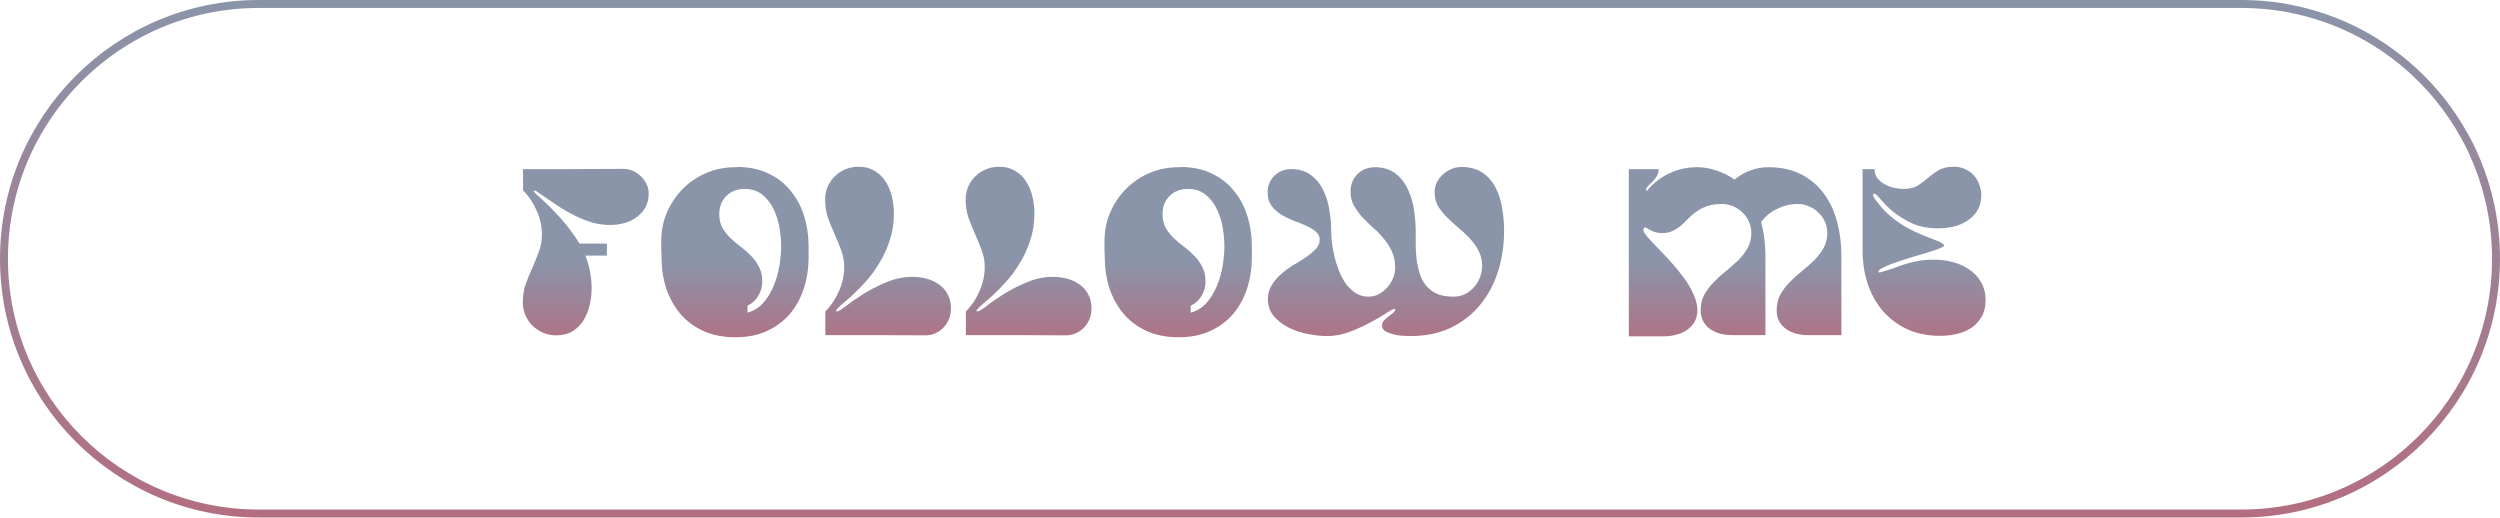
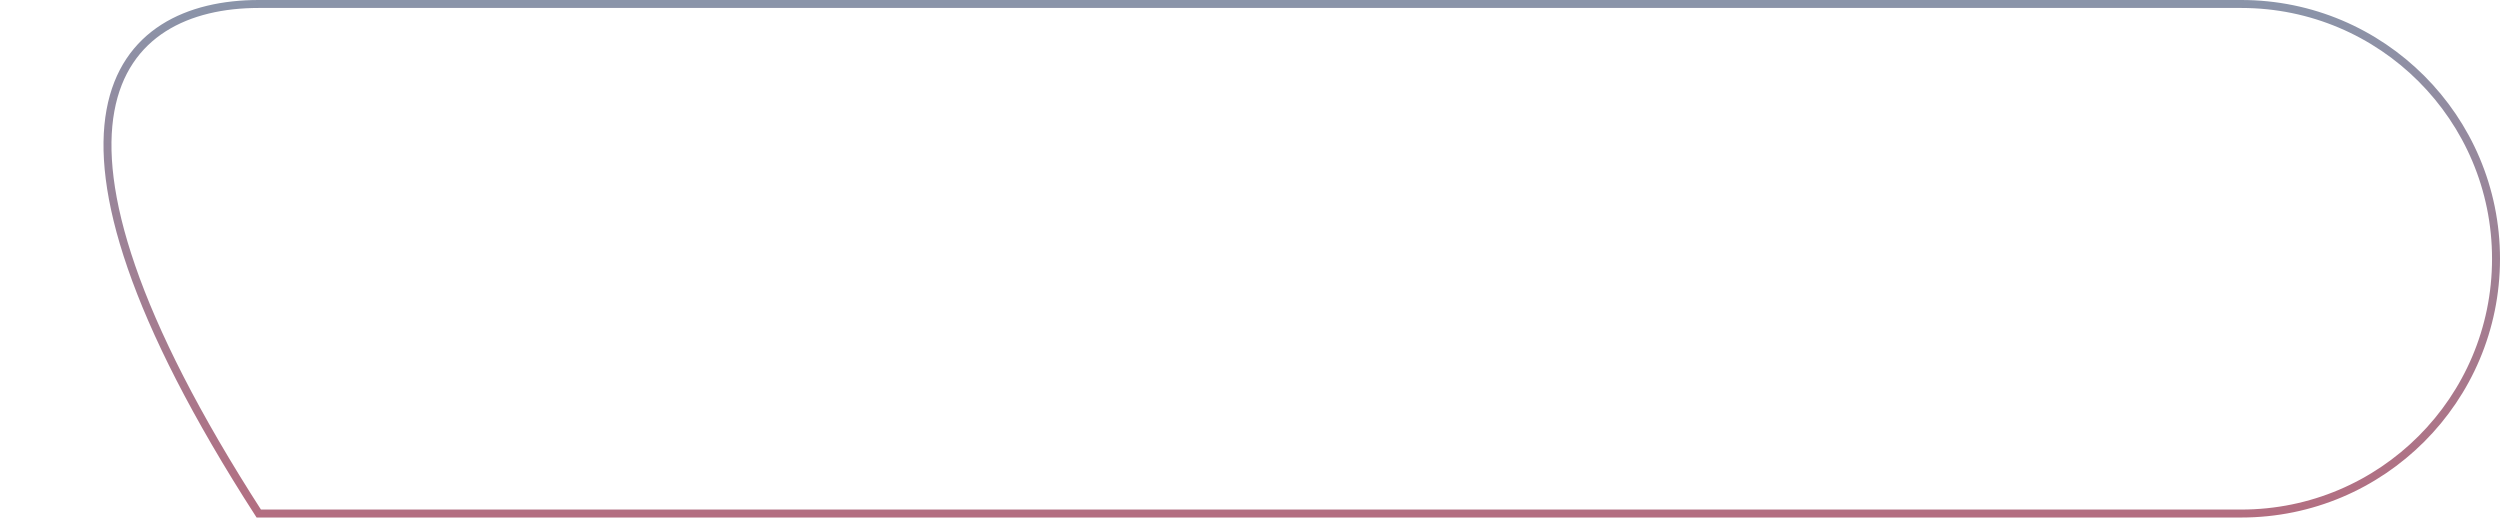
<svg xmlns="http://www.w3.org/2000/svg" width="314" height="65" viewBox="0 0 314 65" fill="none">
-   <path d="M32.5 0.5H281.5C299.173 0.5 313.5 14.827 313.5 32.5C313.5 50.173 299.173 64.5 281.5 64.5H32.5C14.827 64.5 0.5 50.173 0.5 32.5C0.5 14.827 14.827 0.5 32.5 0.5Z" stroke="url(#paint0_linear_1977_757)" />
-   <path d="M69.836 42.12C69.276 42.12 68.736 42.01 68.216 41.79C67.716 41.57 67.276 41.28 66.896 40.92C66.516 40.54 66.216 40.1 65.996 39.6C65.776 39.08 65.666 38.54 65.666 37.98C65.666 37.14 65.786 36.37 66.026 35.67C66.286 34.97 66.566 34.29 66.866 33.63C67.166 32.95 67.436 32.28 67.676 31.62C67.936 30.94 68.066 30.23 68.066 29.49C68.066 28.45 67.846 27.44 67.406 26.46C66.986 25.48 66.416 24.63 65.696 23.91V21.24C67.816 21.24 69.906 21.24 71.966 21.24C74.046 21.22 76.146 21.21 78.266 21.21C78.686 21.21 79.086 21.29 79.466 21.45C79.846 21.61 80.186 21.84 80.486 22.14C80.786 22.42 81.026 22.75 81.206 23.13C81.386 23.49 81.476 23.88 81.476 24.3C81.476 24.98 81.336 25.57 81.056 26.07C80.776 26.55 80.406 26.96 79.946 27.3C79.506 27.62 78.996 27.86 78.416 28.02C77.836 28.18 77.246 28.26 76.646 28.26C75.906 28.26 75.166 28.16 74.426 27.96C73.706 27.74 73.006 27.47 72.326 27.15C71.666 26.83 71.036 26.48 70.436 26.1C69.856 25.72 69.336 25.37 68.876 25.05C68.416 24.73 68.036 24.47 67.736 24.27C67.456 24.05 67.266 23.94 67.166 23.94C67.126 23.94 67.096 23.95 67.076 23.97C67.076 23.97 67.056 23.97 67.016 23.97C67.056 24.07 67.106 24.15 67.166 24.21C67.226 24.27 67.286 24.33 67.346 24.39C68.426 25.33 69.416 26.3 70.316 27.3C71.216 28.3 72.046 29.4 72.806 30.6H76.226V32.1H73.526C74.046 33.44 74.306 34.81 74.306 36.21C74.306 36.91 74.226 37.61 74.066 38.31C73.906 39.01 73.646 39.65 73.286 40.23C72.946 40.79 72.486 41.25 71.906 41.61C71.346 41.95 70.656 42.12 69.836 42.12ZM92.561 20.97C94.061 20.97 95.371 21.24 96.492 21.78C97.612 22.3 98.541 23.02 99.281 23.94C100.041 24.84 100.611 25.9 100.991 27.12C101.371 28.34 101.561 29.65 101.561 31.05V32.25C101.561 33.67 101.361 35 100.961 36.24C100.561 37.46 99.972 38.53 99.192 39.45C98.412 40.35 97.451 41.06 96.311 41.58C95.171 42.1 93.852 42.36 92.352 42.36C90.852 42.36 89.522 42.1 88.362 41.58C87.222 41.06 86.261 40.35 85.481 39.45C84.701 38.53 84.102 37.46 83.681 36.24C83.281 35 83.082 33.67 83.082 32.25C83.082 31.91 83.072 31.59 83.052 31.29C83.052 30.97 83.052 30.64 83.052 30.3C83.052 29 83.291 27.79 83.772 26.67C84.272 25.53 84.942 24.54 85.781 23.7C86.621 22.86 87.602 22.2 88.722 21.72C89.862 21.24 91.072 21 92.352 21H92.561V20.97ZM93.522 23.73C92.582 23.73 91.811 24.03 91.212 24.63C90.632 25.21 90.341 25.97 90.341 26.91C90.341 27.57 90.472 28.14 90.731 28.62C91.011 29.08 91.352 29.51 91.751 29.91C92.151 30.29 92.582 30.65 93.041 30.99C93.501 31.33 93.931 31.71 94.332 32.13C94.731 32.53 95.061 32.99 95.322 33.51C95.602 34.01 95.742 34.63 95.742 35.37C95.742 36.01 95.572 36.61 95.231 37.17C94.912 37.71 94.462 38.12 93.882 38.4V39.27C94.681 39.05 95.352 38.63 95.891 38.01C96.431 37.39 96.862 36.68 97.181 35.88C97.522 35.06 97.761 34.21 97.901 33.33C98.041 32.45 98.112 31.65 98.112 30.93C98.112 30.21 98.041 29.43 97.901 28.59C97.761 27.75 97.511 26.97 97.151 26.25C96.811 25.53 96.341 24.93 95.742 24.45C95.162 23.97 94.421 23.73 93.522 23.73ZM106.032 33.54C106.032 32.78 105.902 32.07 105.642 31.41C105.402 30.75 105.132 30.09 104.832 29.43C104.532 28.75 104.252 28.06 103.992 27.36C103.752 26.64 103.632 25.86 103.632 25.02C103.632 24.46 103.742 23.93 103.962 23.43C104.182 22.93 104.482 22.5 104.862 22.14C105.242 21.76 105.682 21.47 106.182 21.27C106.702 21.05 107.242 20.94 107.802 20.94C108.622 20.94 109.312 21.12 109.872 21.48C110.452 21.82 110.912 22.27 111.252 22.83C111.612 23.39 111.872 24.02 112.032 24.72C112.192 25.42 112.272 26.12 112.272 26.82C112.272 28.04 112.092 29.18 111.732 30.24C111.392 31.28 110.952 32.23 110.412 33.09C109.892 33.95 109.322 34.72 108.702 35.4C108.082 36.08 107.502 36.67 106.962 37.17C106.422 37.65 105.962 38.05 105.582 38.37C105.222 38.69 105.022 38.92 104.982 39.06L105.132 39.12C105.312 39.1 105.692 38.87 106.272 38.43C106.852 37.97 107.572 37.47 108.432 36.93C109.292 36.39 110.252 35.9 111.312 35.46C112.372 35 113.472 34.77 114.612 34.77C115.232 34.77 115.832 34.85 116.412 35.01C116.992 35.17 117.502 35.41 117.942 35.73C118.402 36.05 118.762 36.46 119.022 36.96C119.302 37.46 119.442 38.05 119.442 38.73C119.442 39.19 119.362 39.63 119.202 40.05C119.042 40.45 118.812 40.81 118.512 41.13C118.232 41.43 117.892 41.67 117.492 41.85C117.112 42.03 116.682 42.12 116.202 42.12C114.102 42.12 112.012 42.11 109.932 42.09C107.852 42.09 105.762 42.09 103.662 42.09V39.12C104.382 38.4 104.952 37.55 105.372 36.57C105.812 35.59 106.032 34.58 106.032 33.54ZM123.682 33.54C123.682 32.78 123.552 32.07 123.292 31.41C123.052 30.75 122.782 30.09 122.482 29.43C122.182 28.75 121.902 28.06 121.642 27.36C121.402 26.64 121.282 25.86 121.282 25.02C121.282 24.46 121.392 23.93 121.612 23.43C121.832 22.93 122.132 22.5 122.512 22.14C122.892 21.76 123.332 21.47 123.832 21.27C124.352 21.05 124.892 20.94 125.452 20.94C126.272 20.94 126.962 21.12 127.522 21.48C128.102 21.82 128.562 22.27 128.902 22.83C129.262 23.39 129.522 24.02 129.682 24.72C129.842 25.42 129.922 26.12 129.922 26.82C129.922 28.04 129.742 29.18 129.382 30.24C129.042 31.28 128.602 32.23 128.062 33.09C127.542 33.95 126.972 34.72 126.352 35.4C125.732 36.08 125.152 36.67 124.612 37.17C124.072 37.65 123.612 38.05 123.232 38.37C122.872 38.69 122.672 38.92 122.632 39.06L122.782 39.12C122.962 39.1 123.342 38.87 123.922 38.43C124.502 37.97 125.222 37.47 126.082 36.93C126.942 36.39 127.902 35.9 128.962 35.46C130.022 35 131.122 34.77 132.262 34.77C132.882 34.77 133.482 34.85 134.062 35.01C134.642 35.17 135.152 35.41 135.592 35.73C136.052 36.05 136.412 36.46 136.672 36.96C136.952 37.46 137.092 38.05 137.092 38.73C137.092 39.19 137.012 39.63 136.852 40.05C136.692 40.45 136.462 40.81 136.162 41.13C135.882 41.43 135.542 41.67 135.142 41.85C134.762 42.03 134.332 42.12 133.852 42.12C131.752 42.12 129.662 42.11 127.582 42.09C125.502 42.09 123.412 42.09 121.312 42.09V39.12C122.032 38.4 122.602 37.55 123.022 36.57C123.462 35.59 123.682 34.58 123.682 33.54ZM148.235 20.97C149.735 20.97 151.045 21.24 152.165 21.78C153.285 22.3 154.215 23.02 154.955 23.94C155.715 24.84 156.285 25.9 156.665 27.12C157.045 28.34 157.235 29.65 157.235 31.05V32.25C157.235 33.67 157.035 35 156.635 36.24C156.235 37.46 155.645 38.53 154.865 39.45C154.085 40.35 153.125 41.06 151.985 41.58C150.845 42.1 149.525 42.36 148.025 42.36C146.525 42.36 145.195 42.1 144.035 41.58C142.895 41.06 141.935 40.35 141.155 39.45C140.375 38.53 139.775 37.46 139.355 36.24C138.955 35 138.755 33.67 138.755 32.25C138.755 31.91 138.745 31.59 138.725 31.29C138.725 30.97 138.725 30.64 138.725 30.3C138.725 29 138.965 27.79 139.445 26.67C139.945 25.53 140.615 24.54 141.455 23.7C142.295 22.86 143.275 22.2 144.395 21.72C145.535 21.24 146.745 21 148.025 21H148.235V20.97ZM149.195 23.73C148.255 23.73 147.485 24.03 146.885 24.63C146.305 25.21 146.015 25.97 146.015 26.91C146.015 27.57 146.145 28.14 146.405 28.62C146.685 29.08 147.025 29.51 147.425 29.91C147.825 30.29 148.255 30.65 148.715 30.99C149.175 31.33 149.605 31.71 150.005 32.13C150.405 32.53 150.735 32.99 150.995 33.51C151.275 34.01 151.415 34.63 151.415 35.37C151.415 36.01 151.245 36.61 150.905 37.17C150.585 37.71 150.135 38.12 149.555 38.4V39.27C150.355 39.05 151.025 38.63 151.565 38.01C152.105 37.39 152.535 36.68 152.855 35.88C153.195 35.06 153.435 34.21 153.575 33.33C153.715 32.45 153.785 31.65 153.785 30.93C153.785 30.21 153.715 29.43 153.575 28.59C153.435 27.75 153.185 26.97 152.825 26.25C152.485 25.53 152.015 24.93 151.415 24.45C150.835 23.97 150.095 23.73 149.195 23.73ZM162.185 21.24C163.185 21.24 164.005 21.49 164.645 21.99C165.305 22.47 165.815 23.09 166.175 23.85C166.555 24.59 166.815 25.41 166.955 26.31C167.115 27.19 167.195 28.04 167.195 28.86C167.195 29.32 167.225 29.85 167.285 30.45C167.365 31.03 167.475 31.64 167.615 32.28C167.775 32.9 167.975 33.51 168.215 34.11C168.455 34.69 168.745 35.22 169.085 35.7C169.445 36.16 169.855 36.54 170.315 36.84C170.775 37.12 171.305 37.26 171.905 37.26C172.365 37.26 172.795 37.15 173.195 36.93C173.595 36.71 173.945 36.43 174.245 36.09C174.545 35.75 174.785 35.37 174.965 34.95C175.145 34.51 175.235 34.07 175.235 33.63C175.235 32.85 175.095 32.16 174.815 31.56C174.535 30.96 174.185 30.42 173.765 29.94C173.365 29.44 172.915 28.98 172.415 28.56C171.935 28.12 171.485 27.68 171.065 27.24C170.665 26.78 170.325 26.3 170.045 25.8C169.765 25.3 169.625 24.73 169.625 24.09C169.625 23.19 169.915 22.45 170.495 21.87C171.095 21.29 171.845 21 172.745 21H172.955C173.975 21.06 174.805 21.37 175.445 21.93C176.085 22.47 176.575 23.15 176.915 23.97C177.275 24.77 177.515 25.64 177.635 26.58C177.755 27.52 177.815 28.4 177.815 29.22C177.815 29.8 177.815 30.41 177.815 31.05C177.835 31.67 177.885 32.28 177.965 32.88C178.065 33.48 178.205 34.05 178.385 34.59C178.585 35.11 178.855 35.57 179.195 35.97C179.555 36.37 180.005 36.69 180.545 36.93C181.105 37.15 181.775 37.26 182.555 37.26C183.095 37.26 183.585 37.15 184.025 36.93C184.465 36.71 184.835 36.42 185.135 36.06C185.455 35.7 185.705 35.29 185.885 34.83C186.065 34.35 186.155 33.86 186.155 33.36C186.155 32.66 186.005 32.04 185.705 31.5C185.425 30.94 185.055 30.42 184.595 29.94C184.155 29.46 183.675 29.01 183.155 28.59C182.655 28.15 182.175 27.71 181.715 27.27C181.275 26.83 180.905 26.36 180.605 25.86C180.325 25.34 180.185 24.77 180.185 24.15C180.185 23.71 180.275 23.3 180.455 22.92C180.655 22.54 180.905 22.21 181.205 21.93C181.525 21.63 181.885 21.4 182.285 21.24C182.685 21.06 183.095 20.97 183.515 20.97C184.635 20.97 185.545 21.22 186.245 21.72C186.945 22.2 187.485 22.83 187.865 23.61C188.265 24.39 188.535 25.25 188.675 26.19C188.835 27.13 188.915 28.05 188.915 28.95C188.915 30.75 188.665 32.45 188.165 34.05C187.665 35.65 186.915 37.06 185.915 38.28C184.935 39.48 183.705 40.44 182.225 41.16C180.765 41.86 179.075 42.21 177.155 42.21C176.955 42.21 176.655 42.2 176.255 42.18C175.855 42.16 175.455 42.1 175.055 42C174.655 41.9 174.305 41.77 174.005 41.61C173.725 41.43 173.585 41.19 173.585 40.89C173.585 40.65 173.665 40.44 173.825 40.26C174.005 40.08 174.195 39.91 174.395 39.75C174.595 39.59 174.785 39.44 174.965 39.3C175.145 39.14 175.245 38.98 175.265 38.82C175.245 38.82 175.225 38.82 175.205 38.82C175.185 38.8 175.165 38.79 175.145 38.79C175.005 38.79 174.665 38.97 174.125 39.33C173.585 39.69 172.915 40.08 172.115 40.5C171.335 40.92 170.475 41.31 169.535 41.67C168.595 42.03 167.645 42.21 166.685 42.21C166.005 42.21 165.235 42.13 164.375 41.97C163.515 41.81 162.705 41.55 161.945 41.19C161.185 40.81 160.545 40.33 160.025 39.75C159.505 39.15 159.245 38.42 159.245 37.56C159.245 36.9 159.405 36.32 159.725 35.82C160.045 35.3 160.445 34.83 160.925 34.41C161.405 33.99 161.925 33.61 162.485 33.27C163.065 32.93 163.595 32.6 164.075 32.28C164.555 31.94 164.955 31.6 165.275 31.26C165.595 30.92 165.755 30.54 165.755 30.12C165.755 29.7 165.595 29.36 165.275 29.1C164.955 28.82 164.545 28.57 164.045 28.35C163.565 28.13 163.045 27.92 162.485 27.72C161.925 27.5 161.395 27.24 160.895 26.94C160.415 26.64 160.015 26.27 159.695 25.83C159.375 25.39 159.215 24.84 159.215 24.18C159.215 23.34 159.495 22.64 160.055 22.08C160.635 21.52 161.345 21.24 162.185 21.24ZM213.608 38.97C213.608 38.23 213.758 37.58 214.058 37.02C214.378 36.44 214.778 35.91 215.258 35.43C215.738 34.93 216.248 34.47 216.788 34.05C217.328 33.61 217.838 33.16 218.318 32.7C218.798 32.22 219.188 31.71 219.488 31.17C219.808 30.61 219.968 29.97 219.968 29.25C219.968 28.75 219.868 28.28 219.668 27.84C219.468 27.4 219.198 27.02 218.858 26.7C218.518 26.36 218.128 26.1 217.688 25.92C217.248 25.72 216.778 25.62 216.278 25.62C215.558 25.62 214.938 25.71 214.418 25.89C213.918 26.07 213.468 26.3 213.068 26.58C212.688 26.84 212.348 27.13 212.048 27.45C211.748 27.77 211.438 28.07 211.118 28.35C210.798 28.61 210.448 28.83 210.068 29.01C209.688 29.19 209.238 29.28 208.718 29.28C208.378 29.28 208.018 29.21 207.638 29.07C207.278 28.91 206.958 28.74 206.678 28.56C206.498 28.58 206.408 28.69 206.408 28.89C206.408 29.07 206.568 29.35 206.888 29.73C207.228 30.11 207.648 30.56 208.148 31.08C208.668 31.6 209.218 32.18 209.798 32.82C210.378 33.46 210.918 34.12 211.418 34.8C211.938 35.48 212.358 36.18 212.678 36.9C213.018 37.6 213.188 38.28 213.188 38.94C213.188 39.52 213.068 40.02 212.828 40.44C212.588 40.84 212.268 41.18 211.868 41.46C211.488 41.72 211.048 41.91 210.548 42.03C210.068 42.17 209.568 42.24 209.048 42.24H204.578V21.24H208.328C208.308 21.6 208.228 21.9 208.088 22.14C207.948 22.36 207.788 22.57 207.608 22.77C207.428 22.95 207.248 23.12 207.068 23.28C206.908 23.44 206.798 23.62 206.738 23.82L206.768 23.94H206.798L206.858 23.97C207.618 23.03 208.548 22.3 209.648 21.78C210.748 21.26 211.908 21 213.128 21C213.968 21 214.788 21.14 215.588 21.42C216.408 21.68 217.168 22.06 217.868 22.56C218.448 22.06 219.098 21.68 219.818 21.42C220.558 21.14 221.308 21 222.068 21C223.688 21 225.078 21.3 226.238 21.9C227.398 22.5 228.348 23.31 229.088 24.33C229.848 25.35 230.398 26.53 230.738 27.87C231.098 29.21 231.278 30.62 231.278 32.1V42.09H227.018C226.538 42.09 226.068 42.03 225.608 41.91C225.148 41.79 224.728 41.6 224.348 41.34C223.988 41.08 223.698 40.76 223.478 40.38C223.258 39.98 223.148 39.51 223.148 38.97C223.148 38.23 223.298 37.58 223.598 37.02C223.918 36.44 224.318 35.91 224.798 35.43C225.278 34.93 225.788 34.47 226.328 34.05C226.868 33.61 227.378 33.16 227.858 32.7C228.338 32.22 228.728 31.71 229.028 31.17C229.348 30.61 229.508 29.97 229.508 29.25C229.508 28.75 229.408 28.28 229.208 27.84C229.008 27.4 228.738 27.02 228.398 26.7C228.058 26.36 227.658 26.1 227.198 25.92C226.758 25.72 226.298 25.62 225.818 25.62C224.918 25.62 224.058 25.82 223.238 26.22C222.418 26.6 221.738 27.15 221.198 27.87C221.558 29.25 221.738 30.66 221.738 32.1V42.09H217.478C216.998 42.09 216.528 42.03 216.068 41.91C215.608 41.79 215.188 41.6 214.808 41.34C214.448 41.08 214.158 40.76 213.938 40.38C213.718 39.98 213.608 39.51 213.608 38.97ZM233.938 21.24H235.438C235.438 21.68 235.558 22.06 235.798 22.38C236.038 22.68 236.338 22.93 236.698 23.13C237.058 23.33 237.448 23.48 237.868 23.58C238.288 23.68 238.678 23.73 239.038 23.73C239.798 23.73 240.408 23.59 240.868 23.31C241.328 23.01 241.758 22.69 242.158 22.35C242.558 21.99 242.998 21.67 243.478 21.39C243.958 21.09 244.598 20.94 245.398 20.94C245.918 20.94 246.388 21.04 246.808 21.24C247.228 21.42 247.588 21.67 247.888 21.99C248.188 22.31 248.418 22.69 248.578 23.13C248.758 23.55 248.848 24.01 248.848 24.51C248.848 25.25 248.688 25.89 248.368 26.43C248.048 26.95 247.628 27.38 247.108 27.72C246.588 28.06 245.998 28.31 245.338 28.47C244.698 28.61 244.058 28.68 243.418 28.68C242.138 28.68 241.028 28.46 240.088 28.02C239.148 27.56 238.348 27.06 237.688 26.52C237.048 25.96 236.548 25.46 236.188 25.02C235.828 24.56 235.568 24.33 235.408 24.33C235.308 24.33 235.258 24.37 235.258 24.45C235.258 24.59 235.348 24.79 235.528 25.05C235.728 25.31 235.948 25.59 236.188 25.89C236.428 26.17 236.668 26.43 236.908 26.67C237.168 26.91 237.358 27.08 237.478 27.18C238.238 27.82 239.048 28.36 239.908 28.8C240.768 29.24 241.668 29.63 242.608 29.97C242.668 29.99 242.788 30.04 242.968 30.12C243.148 30.18 243.328 30.25 243.508 30.33C243.688 30.41 243.848 30.5 243.988 30.6C244.128 30.68 244.198 30.76 244.198 30.84C244.198 30.9 244.088 30.98 243.868 31.08C243.648 31.18 243.498 31.25 243.418 31.29C243.238 31.35 242.928 31.45 242.488 31.59C242.068 31.73 241.578 31.88 241.018 32.04C240.458 32.2 239.878 32.38 239.278 32.58C238.698 32.76 238.158 32.94 237.658 33.12C237.158 33.3 236.748 33.48 236.428 33.66C236.108 33.82 235.948 33.97 235.948 34.11C235.948 34.13 235.948 34.15 235.948 34.17C235.968 34.17 235.978 34.18 235.978 34.2L236.068 34.23C236.708 34.05 237.288 33.87 237.808 33.69C238.328 33.49 238.848 33.31 239.368 33.15C239.888 32.99 240.428 32.86 240.988 32.76C241.548 32.66 242.188 32.61 242.908 32.61C243.688 32.61 244.468 32.71 245.248 32.91C246.028 33.11 246.718 33.42 247.318 33.84C247.938 34.24 248.438 34.77 248.818 35.43C249.198 36.07 249.388 36.84 249.388 37.74C249.388 38.56 249.218 39.25 248.878 39.81C248.558 40.37 248.128 40.83 247.588 41.19C247.068 41.53 246.468 41.78 245.788 41.94C245.108 42.1 244.408 42.18 243.688 42.18C242.128 42.18 240.738 41.9 239.518 41.34C238.318 40.76 237.298 39.99 236.458 39.03C235.638 38.05 235.008 36.91 234.568 35.61C234.148 34.29 233.938 32.9 233.938 31.44V21.24Z" fill="url(#paint1_linear_1977_757)" />
+   <path d="M32.5 0.5H281.5C299.173 0.5 313.5 14.827 313.5 32.5C313.5 50.173 299.173 64.5 281.5 64.5H32.5C0.5 14.827 14.827 0.5 32.5 0.5Z" stroke="url(#paint0_linear_1977_757)" />
  <defs>
    <linearGradient id="paint0_linear_1977_757" x1="157" y1="0" x2="157" y2="65" gradientUnits="userSpaceOnUse">
      <stop stop-color="#8A94A9" />
      <stop offset="1" stop-color="#B36E81" />
    </linearGradient>
    <linearGradient id="paint1_linear_1977_757" x1="157.5" y1="28" x2="157.5" y2="44" gradientUnits="userSpaceOnUse">
      <stop offset="0.289" stop-color="#8A95AA" />
      <stop offset="1" stop-color="#B46E81" />
    </linearGradient>
  </defs>
</svg>